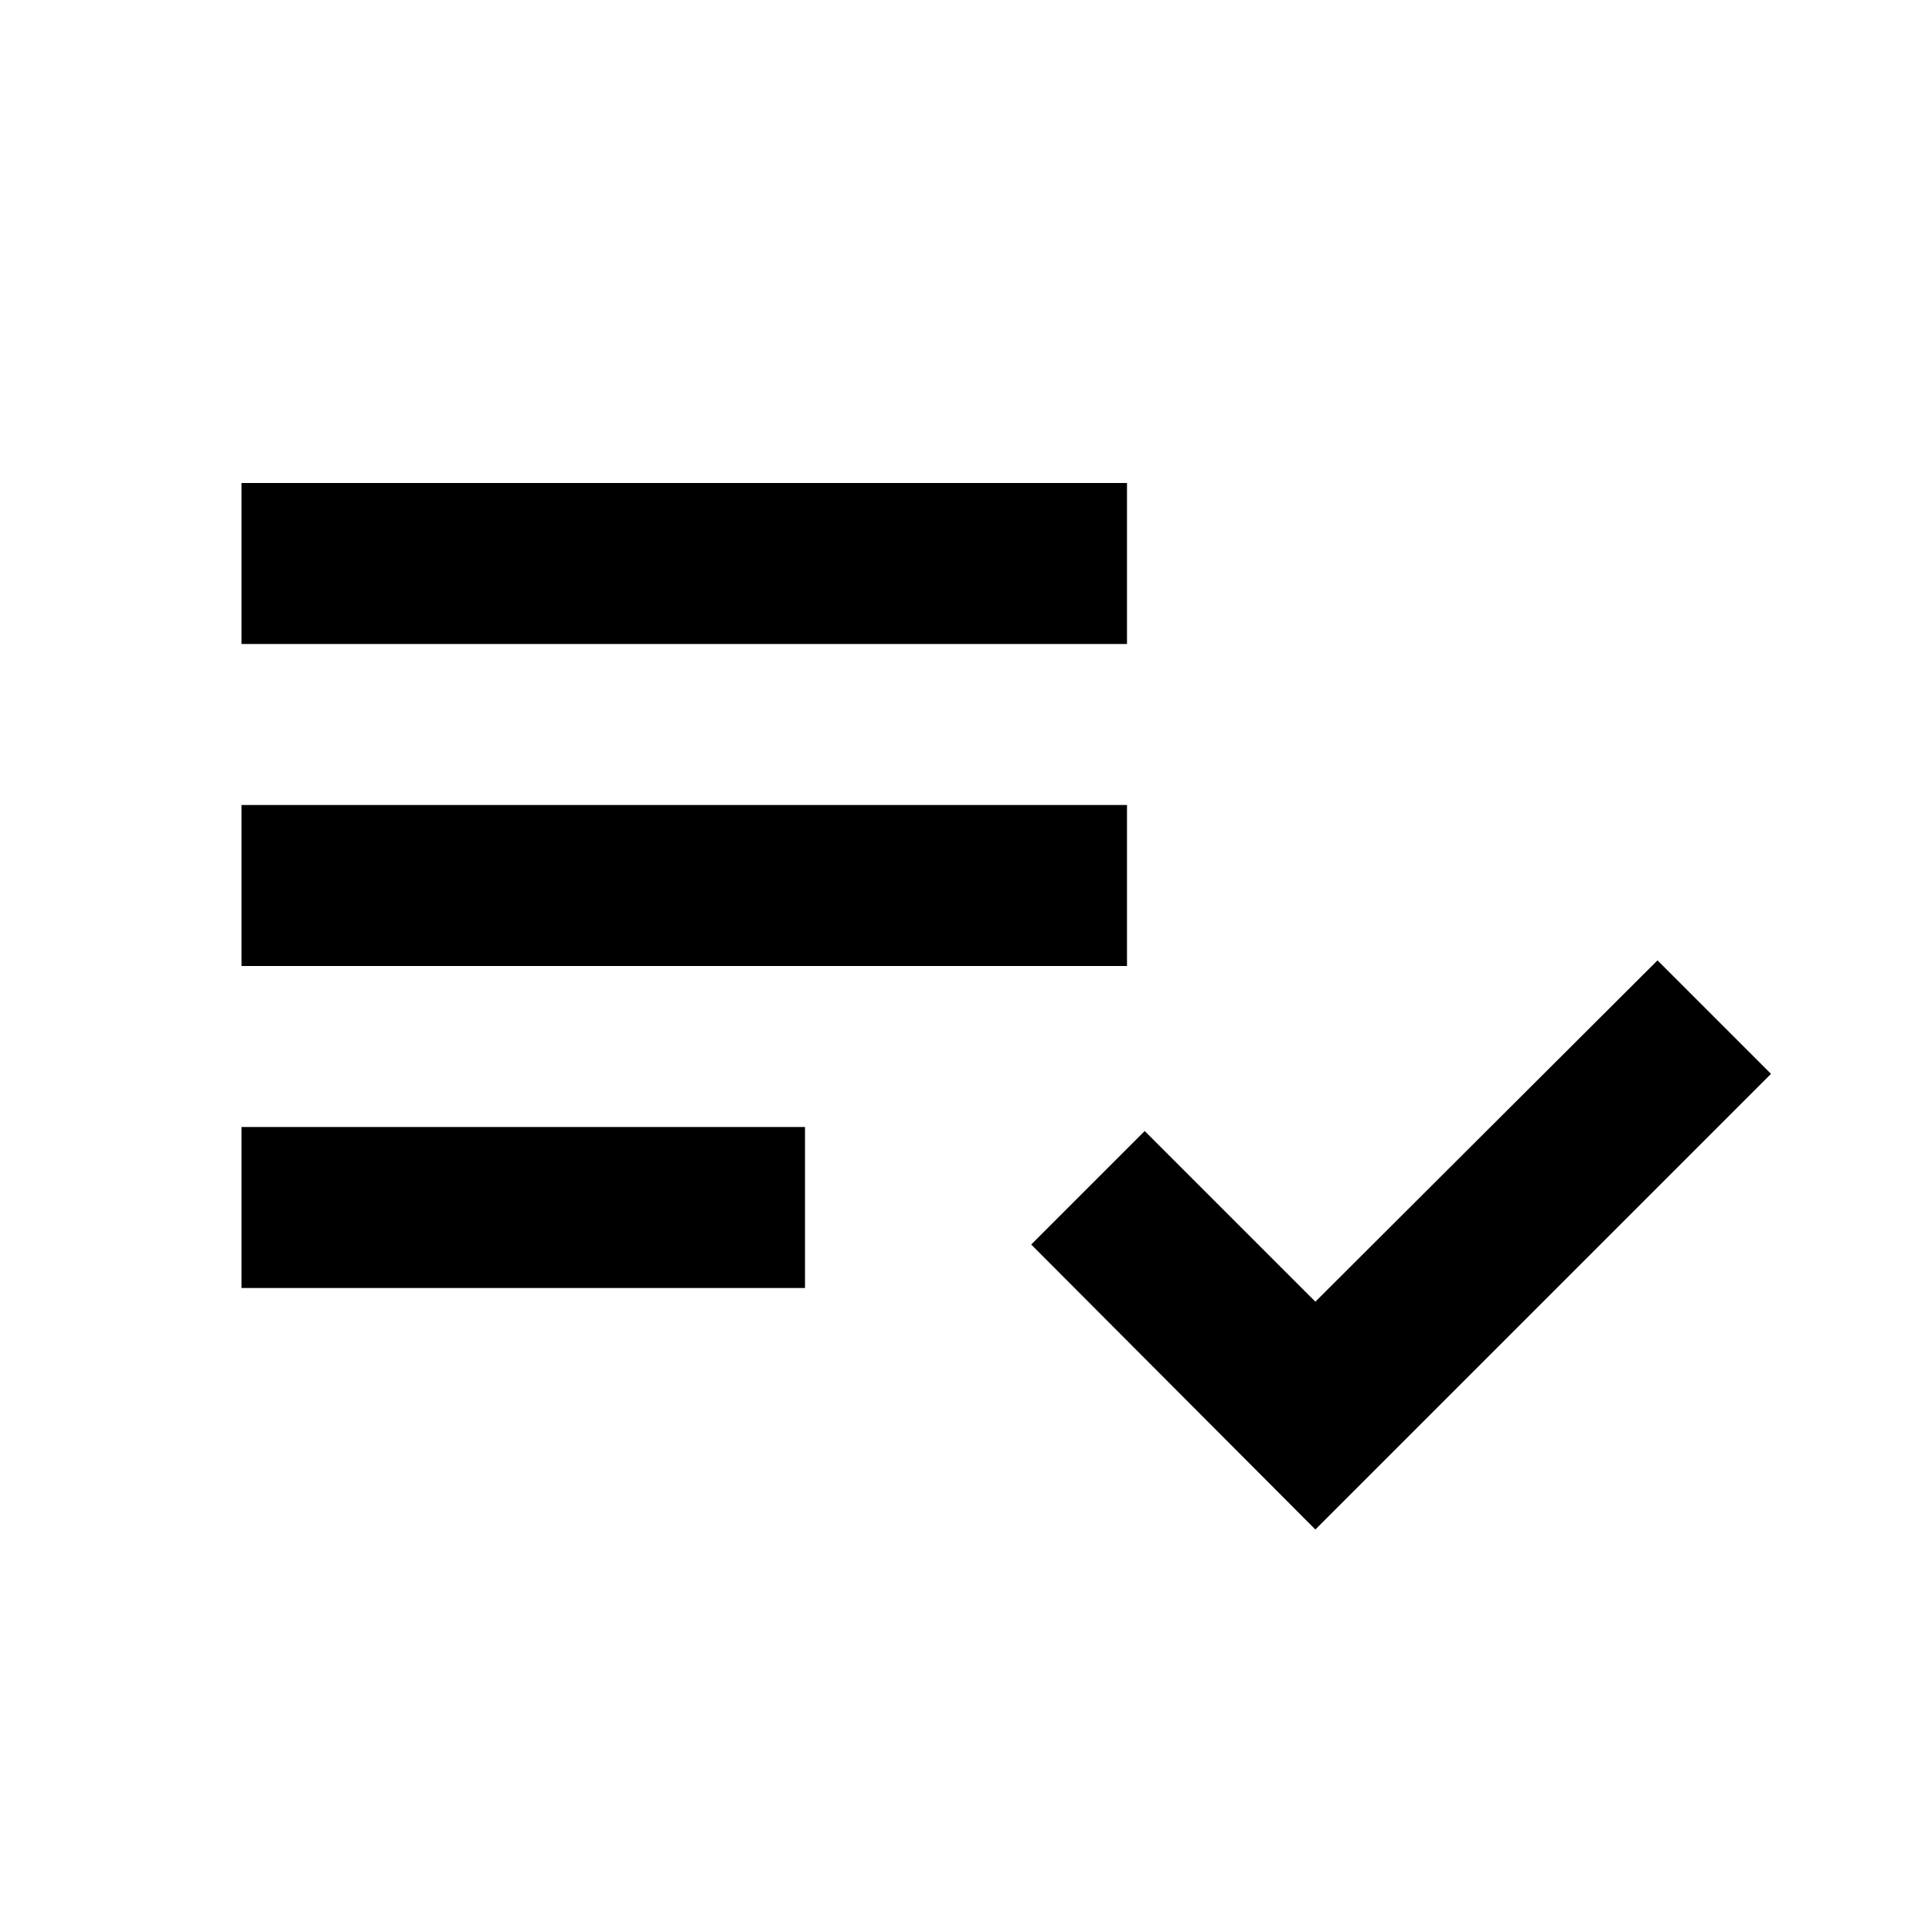
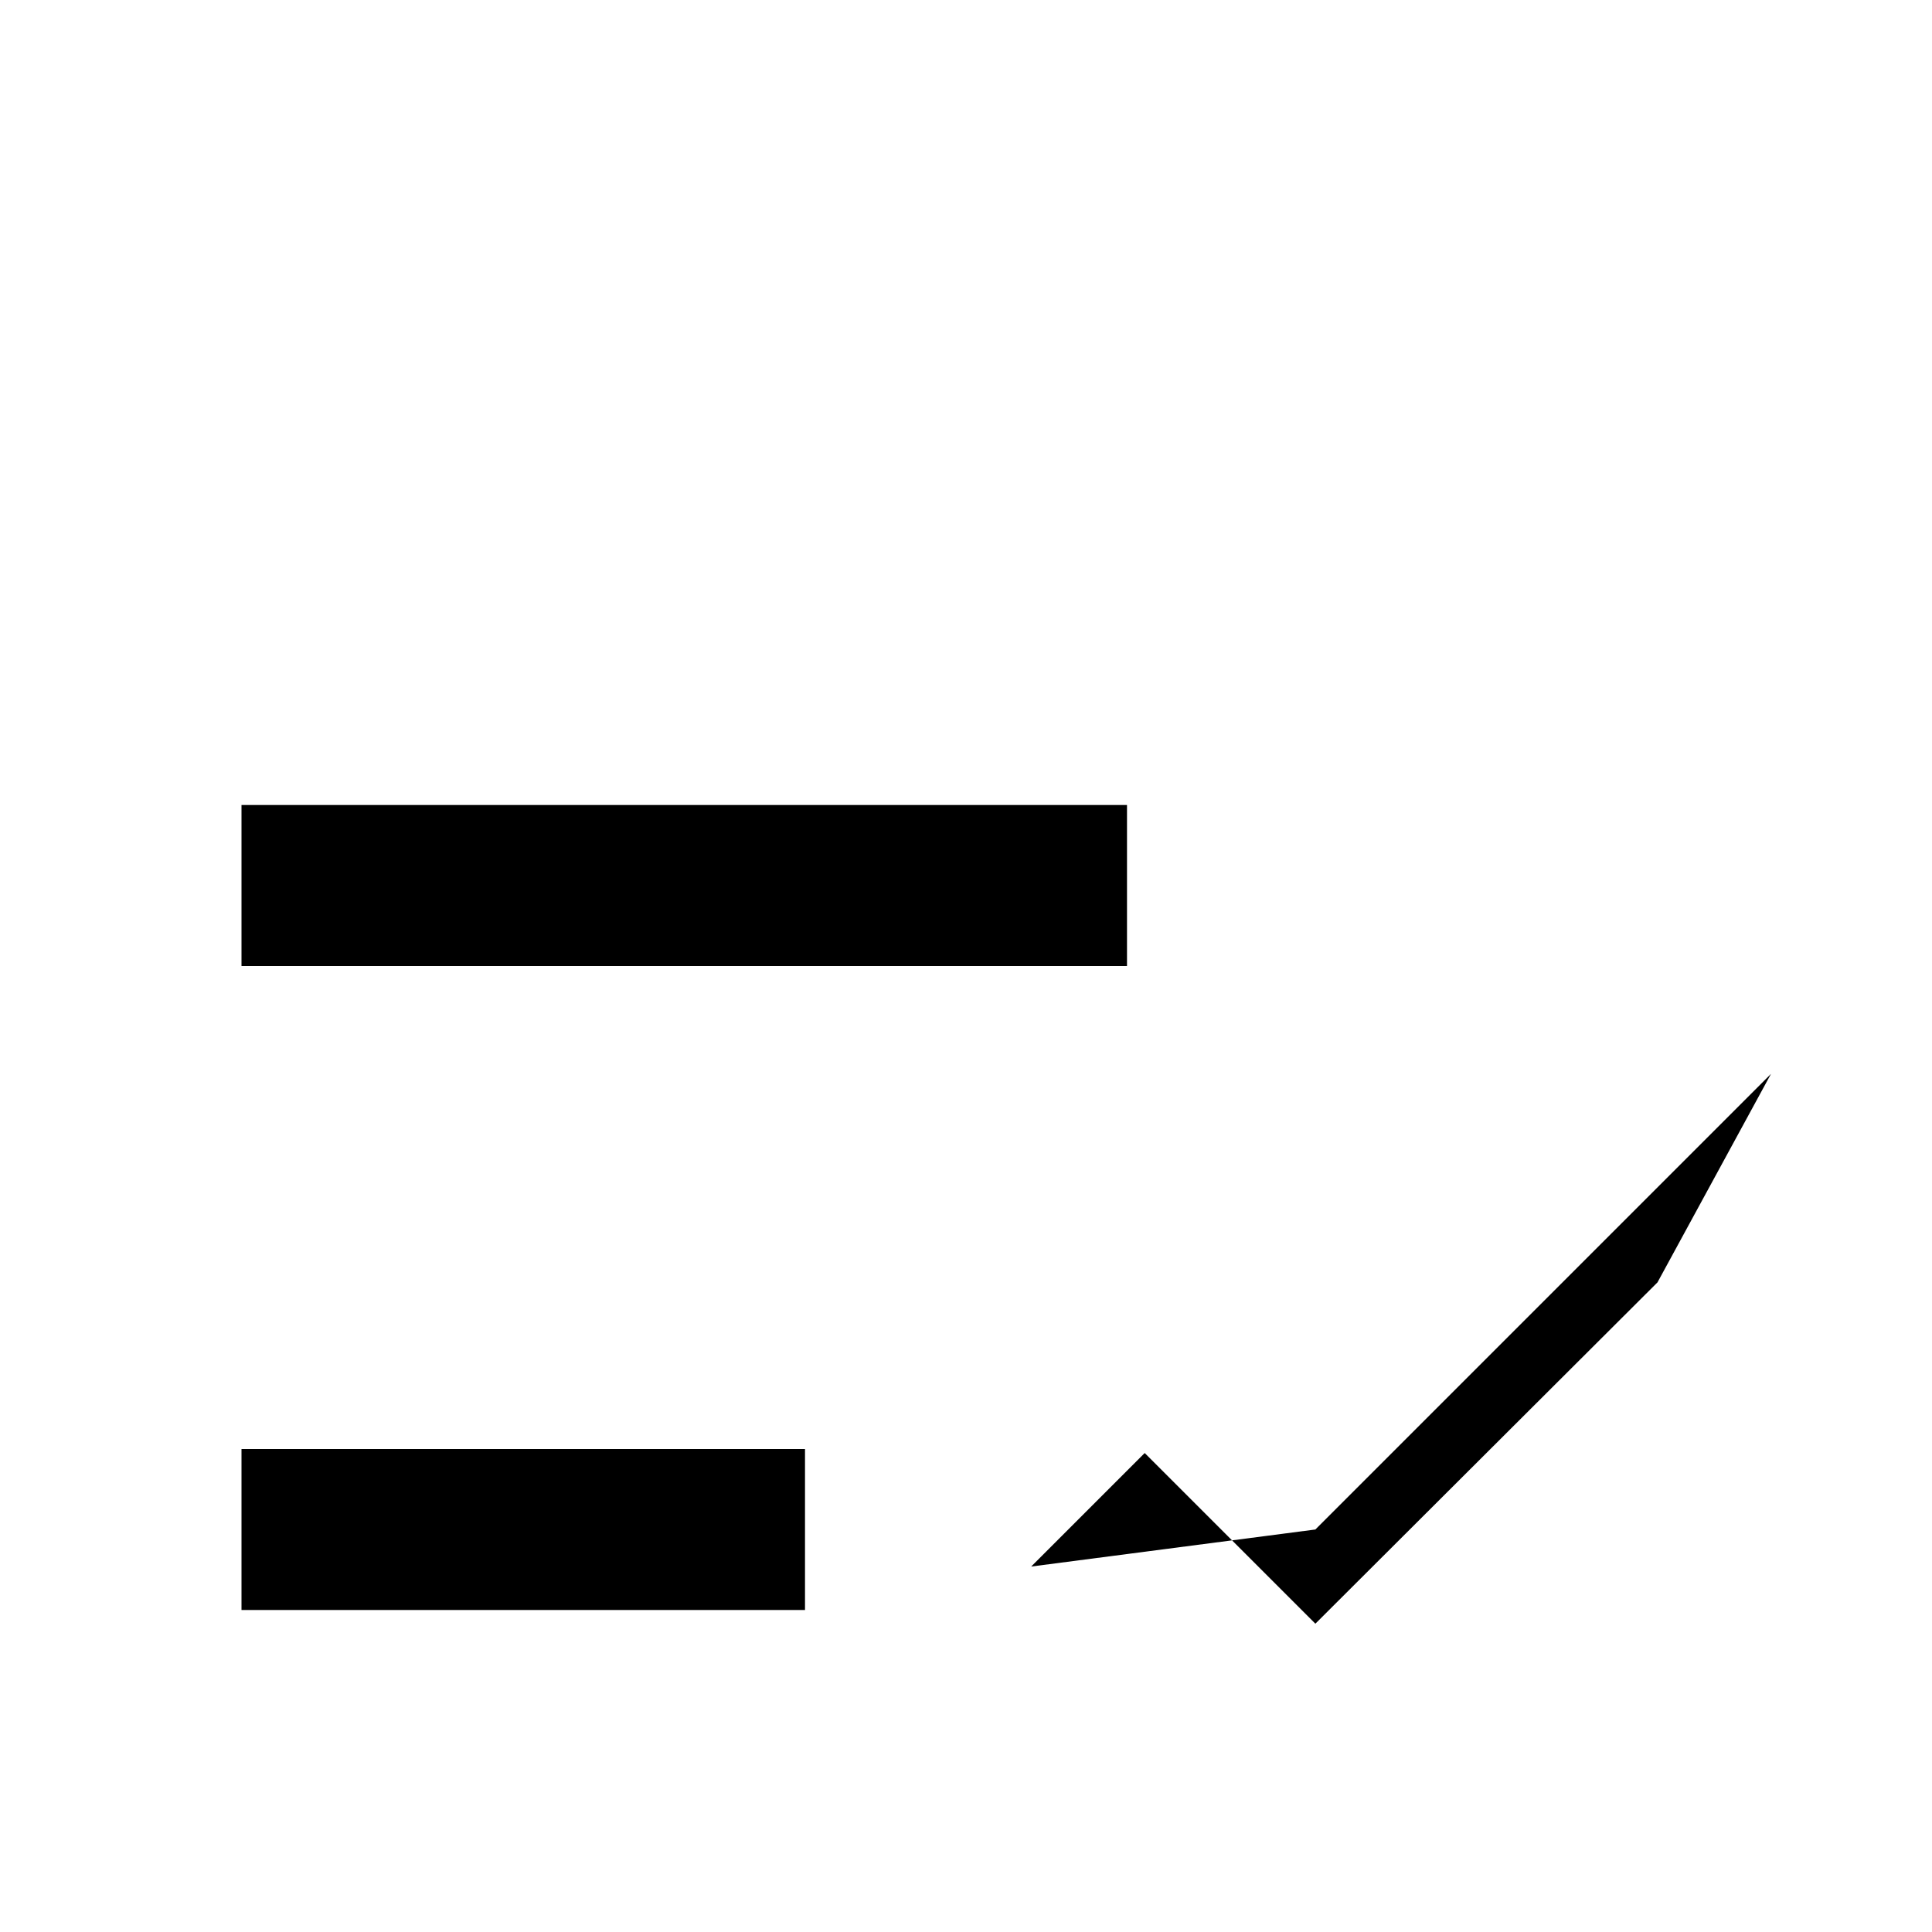
<svg xmlns="http://www.w3.org/2000/svg" class="MuiSvgIcon-root MuiSvgIcon-fontSizeMedium text-h2 css-i4bv87-MuiSvgIcon-root" focusable="false" aria-hidden="true" viewBox="0 0 24 24" data-testid="PlaylistAddCheckIcon" width="40" height="40">
-   <path d="M3 10h11v2H3zm0-4h11v2H3zm0 8h7v2H3zm17.59-2.07-4.25 4.24-2.12-2.12-1.41 1.41L16.34 19 22 13.34z" />
+   <path d="M3 10h11v2H3zh11v2H3zm0 8h7v2H3zm17.59-2.07-4.25 4.24-2.12-2.12-1.41 1.41L16.34 19 22 13.34z" />
</svg>